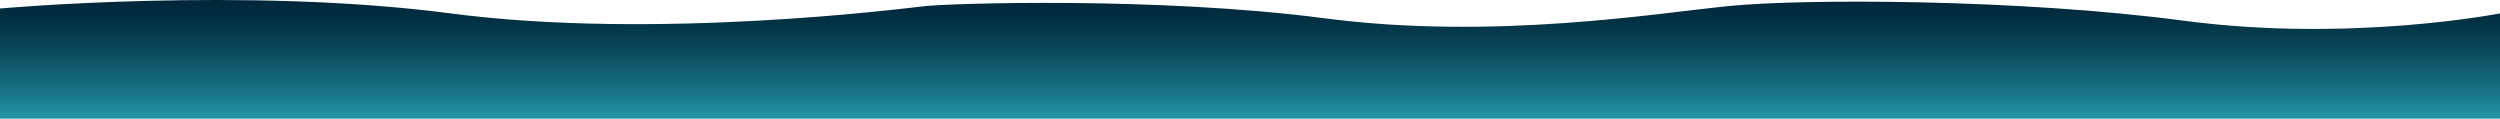
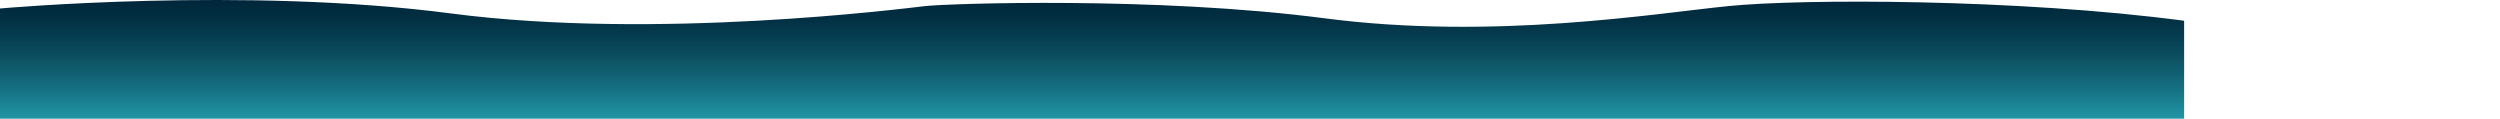
<svg xmlns="http://www.w3.org/2000/svg" version="1.1" id="Layer_1" x="0px" y="0px" viewBox="0 0 1943.04 92.24" style="enable-background:new 0 0 1943.04 92.24;" xml:space="preserve">
  <style type="text/css"> .st0{fill:url(#SVGID_1_);} </style>
  <linearGradient id="SVGID_1_" gradientUnits="userSpaceOnUse" x1="971.522" y1="95.449" x2="971.522" y2="0">
    <stop offset="0" style="stop-color:#229AAA" />
    <stop offset="0.31" style="stop-color:#146C7D" />
    <stop offset="0.61" style="stop-color:#094659" />
    <stop offset="0.85" style="stop-color:#022F42" />
    <stop offset="1" style="stop-color:#00263A" />
  </linearGradient>
-   <path class="st0" d="M0,94.14V6.6c0,0,190.31-17.13,350.17,3.81S702.24,6.6,719.36,4.7c17.13-1.9,178.89-7.61,310.2,9.52 s256.92-3.81,314.01-9.52s224.56-5.71,353.97,11.42s245.5-5.71,245.5-5.71v81.83C1943.04,92.24,0,97.95,0,94.14z" />
+   <path class="st0" d="M0,94.14V6.6c0,0,190.31-17.13,350.17,3.81S702.24,6.6,719.36,4.7c17.13-1.9,178.89-7.61,310.2,9.52 s256.92-3.81,314.01-9.52s224.56-5.71,353.97,11.42v81.83C1943.04,92.24,0,97.95,0,94.14z" />
</svg>